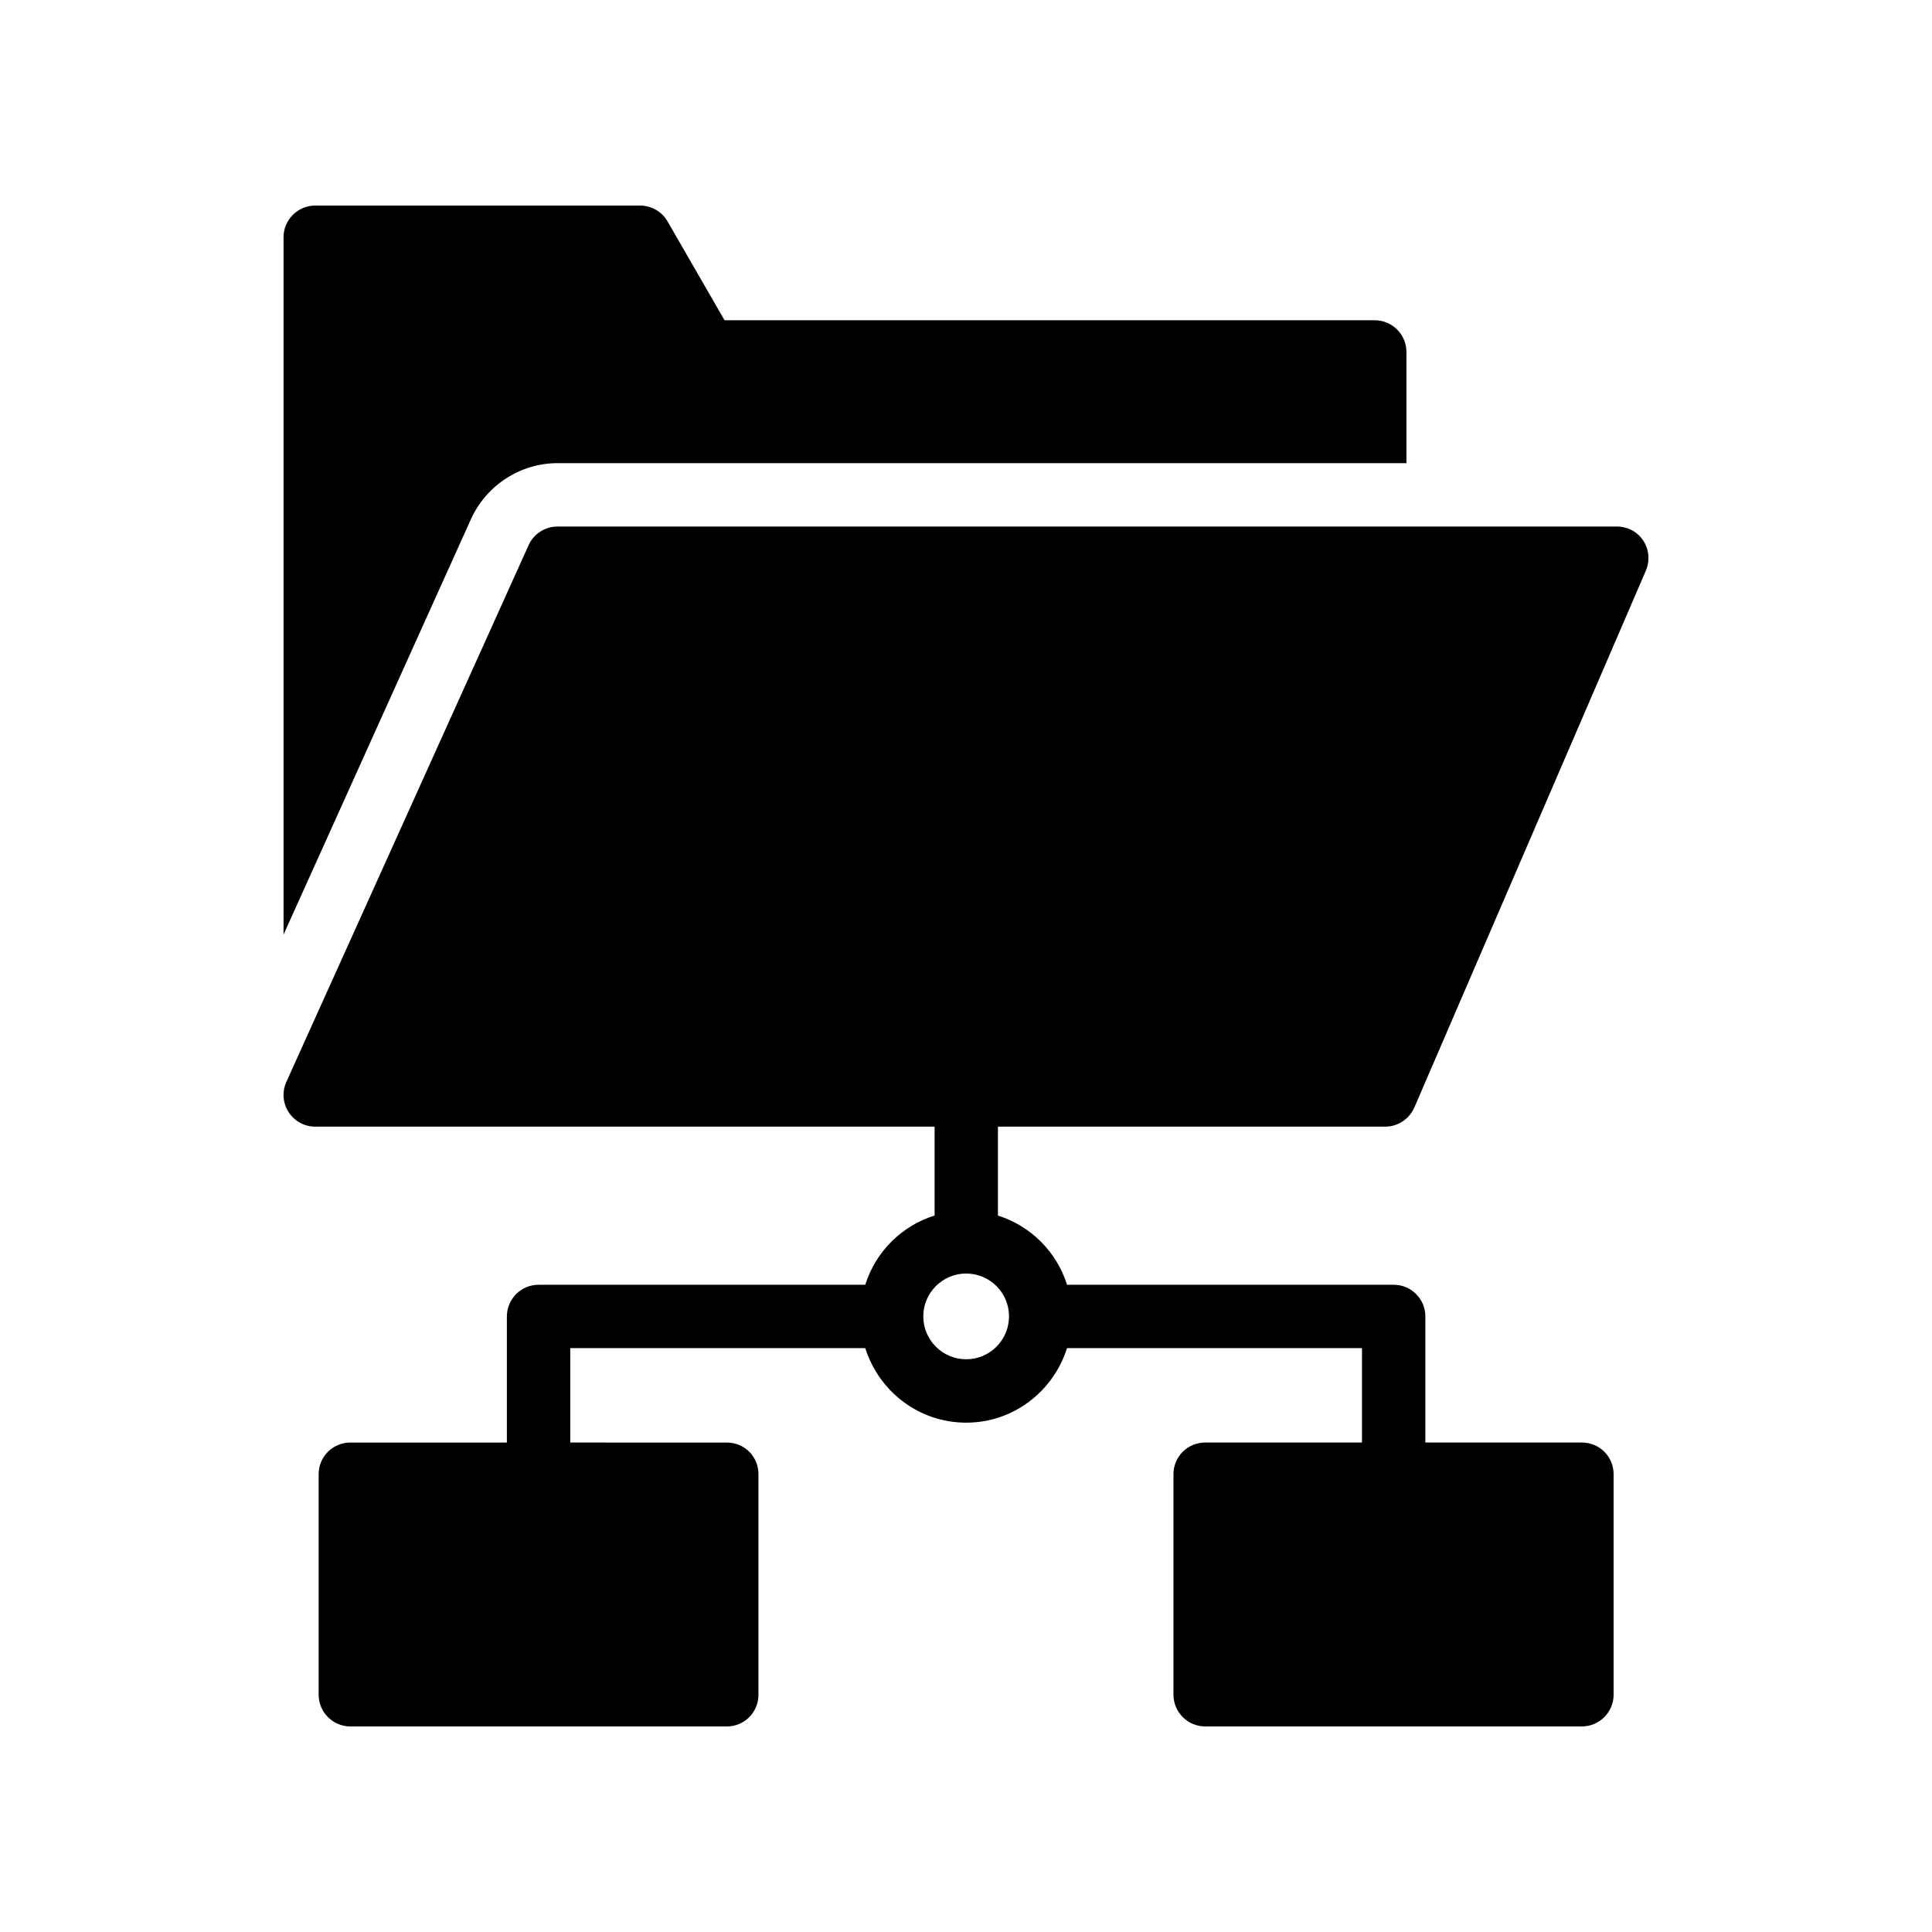
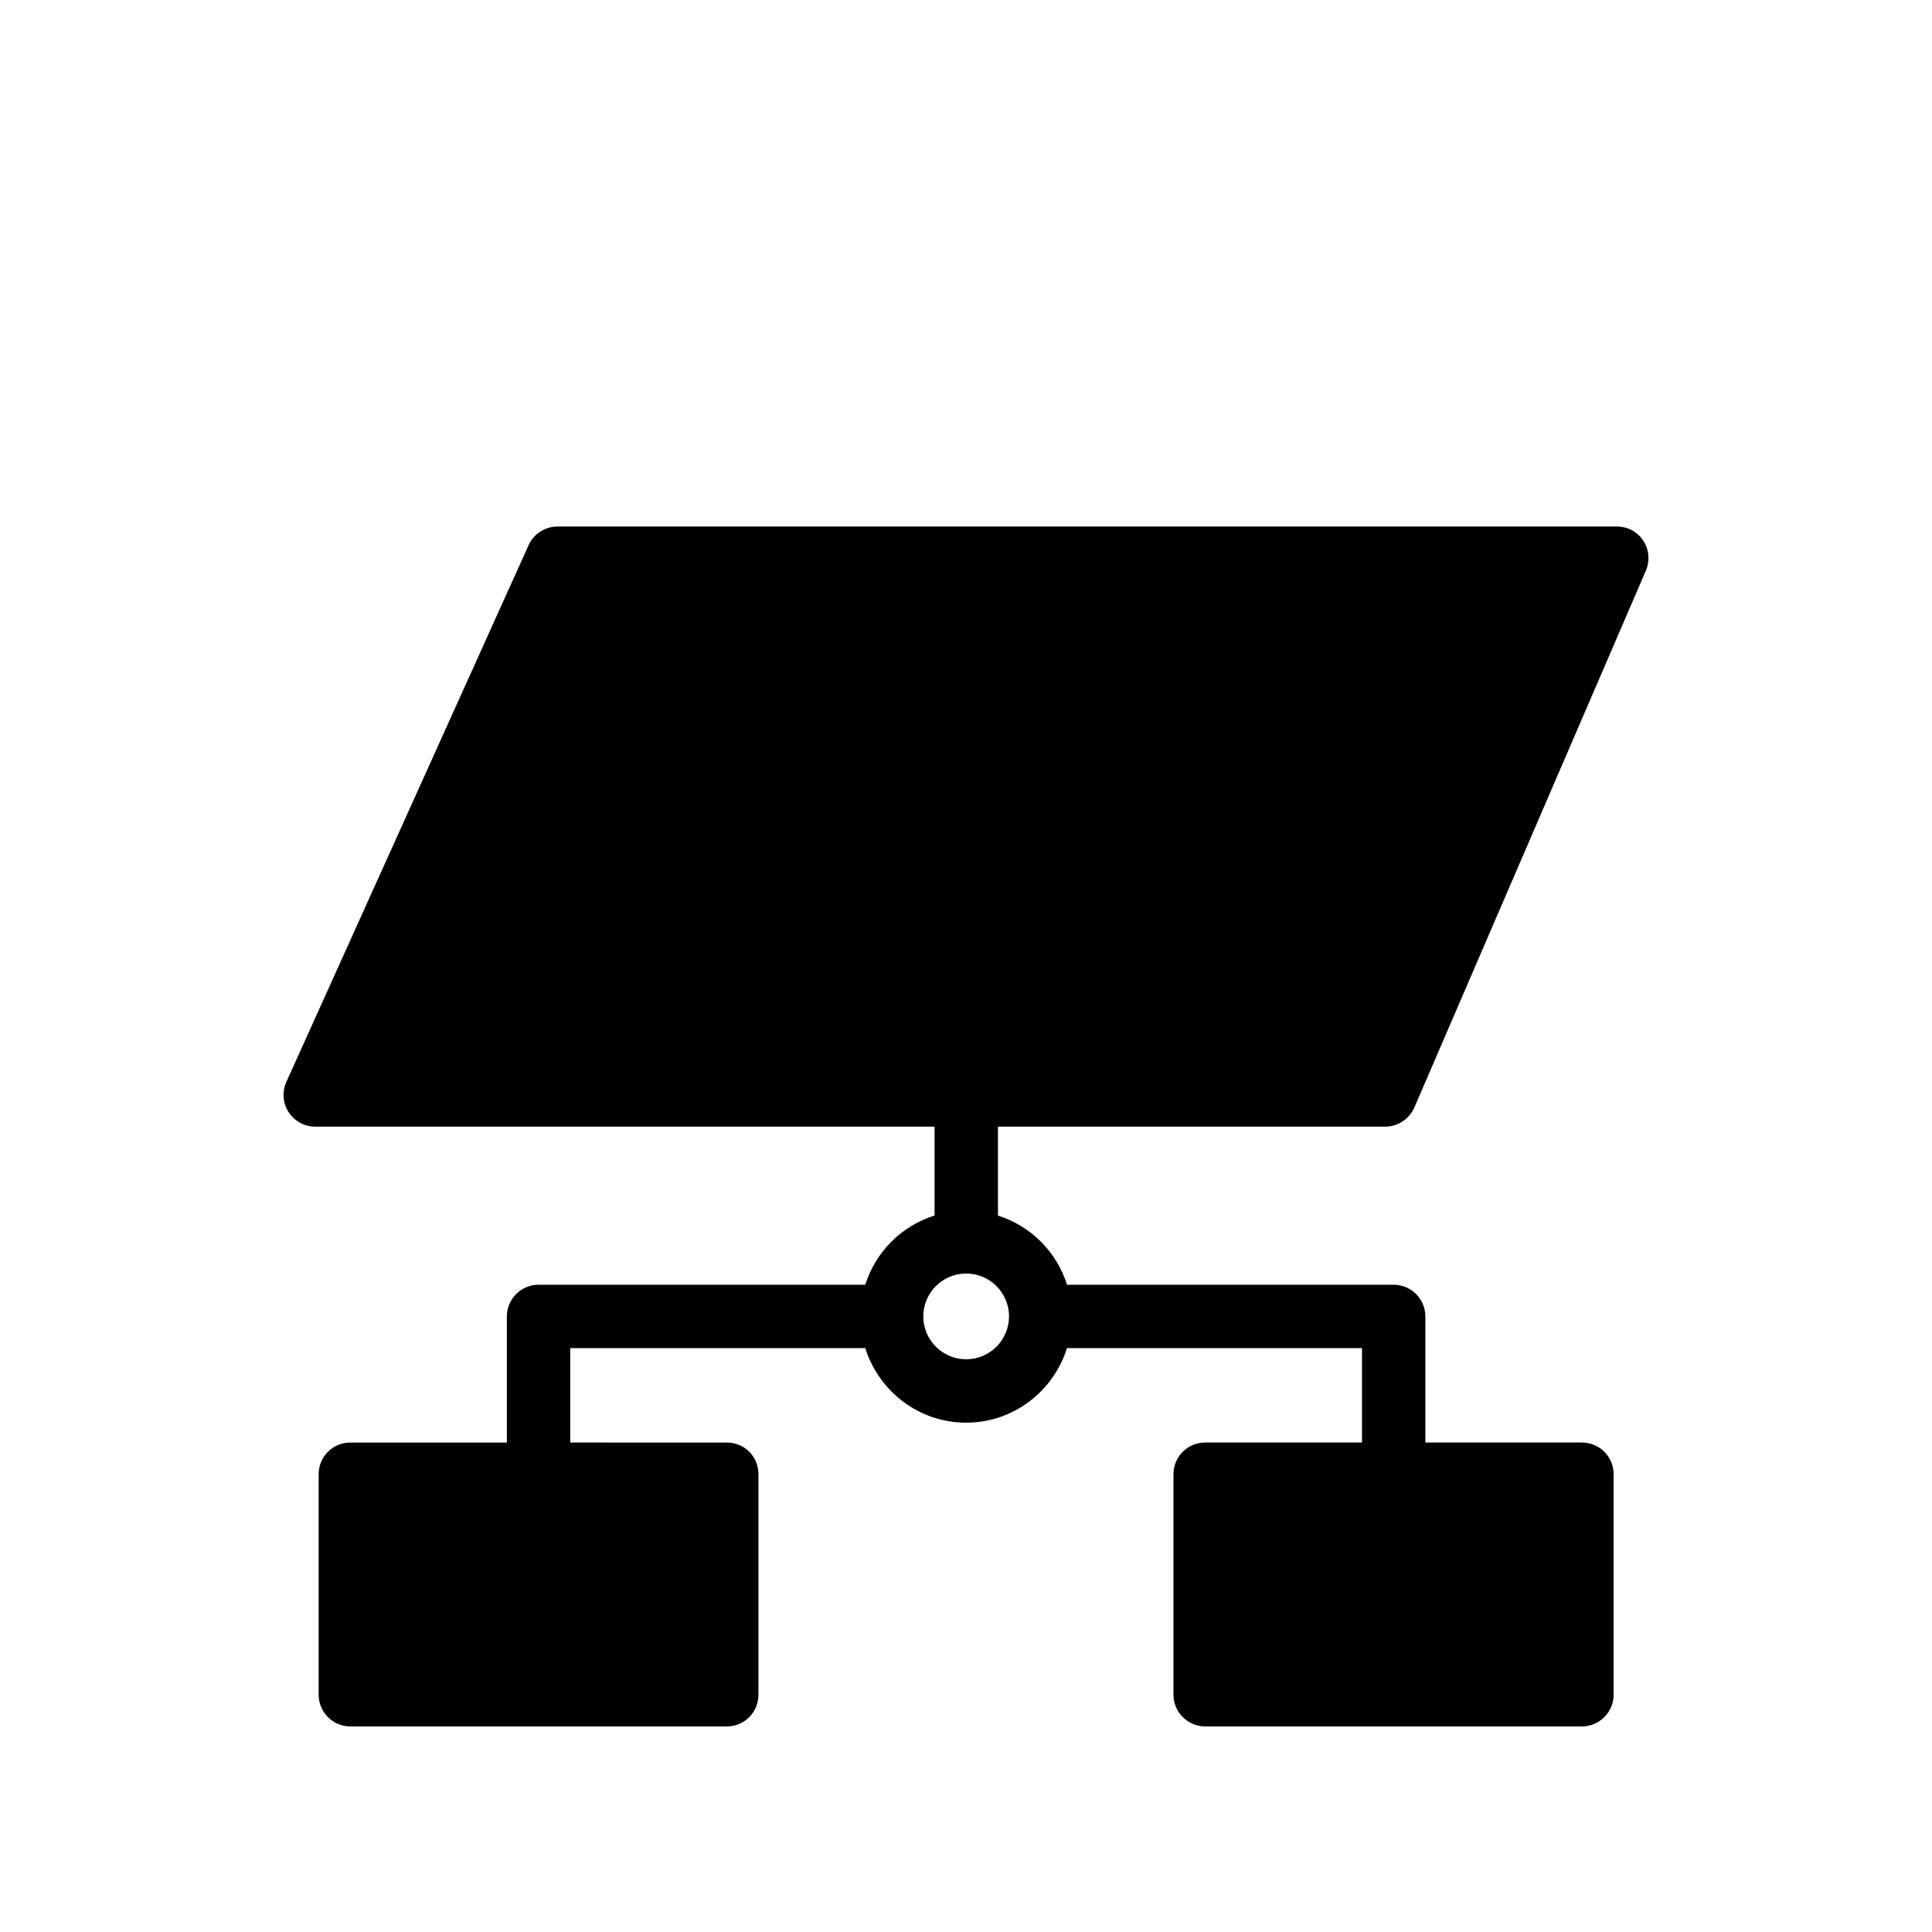
<svg xmlns="http://www.w3.org/2000/svg" fill="#000000" width="800px" height="800px" version="1.1" viewBox="144 144 512 512">
  <g>
-     <path d="m291.77 266.74h224.95v-29.473c0-4.617-3.777-8.398-8.398-8.398h-172.31l-15.105-26.199c-1.512-2.602-4.285-4.195-7.305-4.195h-86.066c-4.617 0-8.398 3.777-8.398 8.398v184.81l49.699-110.17c4.125-8.984 13.109-14.777 22.934-14.777z" />
    <path d="m284.12 288.4-64.238 142.33c-1.176 2.602-0.926 5.625 0.586 7.977 1.605 2.434 4.199 3.863 7.055 3.863h164.15v23.551c-8.758 2.75-15.613 9.602-18.371 18.355h-86.574c-4.644 0-8.398 3.762-8.398 8.398v33.414h-41.484c-4.617 0-8.398 3.695-8.398 8.398v58.441c0 4.617 3.777 8.398 8.398 8.398h99.754c4.703 0 8.398-3.777 8.398-8.398v-58.441c0-4.703-3.695-8.398-8.398-8.398l-41.477-0.004v-25.016h78.18c3.602 11.402 14.152 19.75 26.738 19.75 12.578 0 23.129-8.344 26.73-19.75h78.172v25.016h-41.562c-4.609 0-8.398 3.695-8.398 8.398v58.441c0 4.617 3.789 8.398 8.398 8.398h99.848c4.617 0 8.398-3.777 8.398-8.398v-58.441c0-4.703-3.777-8.398-8.398-8.398h-41.492v-33.414c0-4.637-3.754-8.398-8.398-8.398l-86.559 0.004c-2.75-8.734-9.582-15.574-18.312-18.336v-23.566h102.62c3.352 0 6.371-2.016 7.715-5.039l61.383-142.33c1.09-2.602 0.848-5.543-0.672-7.891-1.594-2.434-4.199-3.777-7.055-3.777l-280.7-0.004c-3.277 0-6.297 1.93-7.641 4.867zm115.93 215.82c-6.254 0-11.352-5.082-11.367-11.332 0-0.008 0.004-0.012 0.004-0.02 0-0.008-0.004-0.016-0.004-0.027 0.008-6.258 5.109-11.344 11.367-11.344 6.25 0 11.332 5.074 11.355 11.316 0 0.02-0.012 0.035-0.012 0.055 0 0.016 0.008 0.031 0.008 0.047-0.031 6.238-5.109 11.305-11.352 11.305z" />
  </g>
</svg>